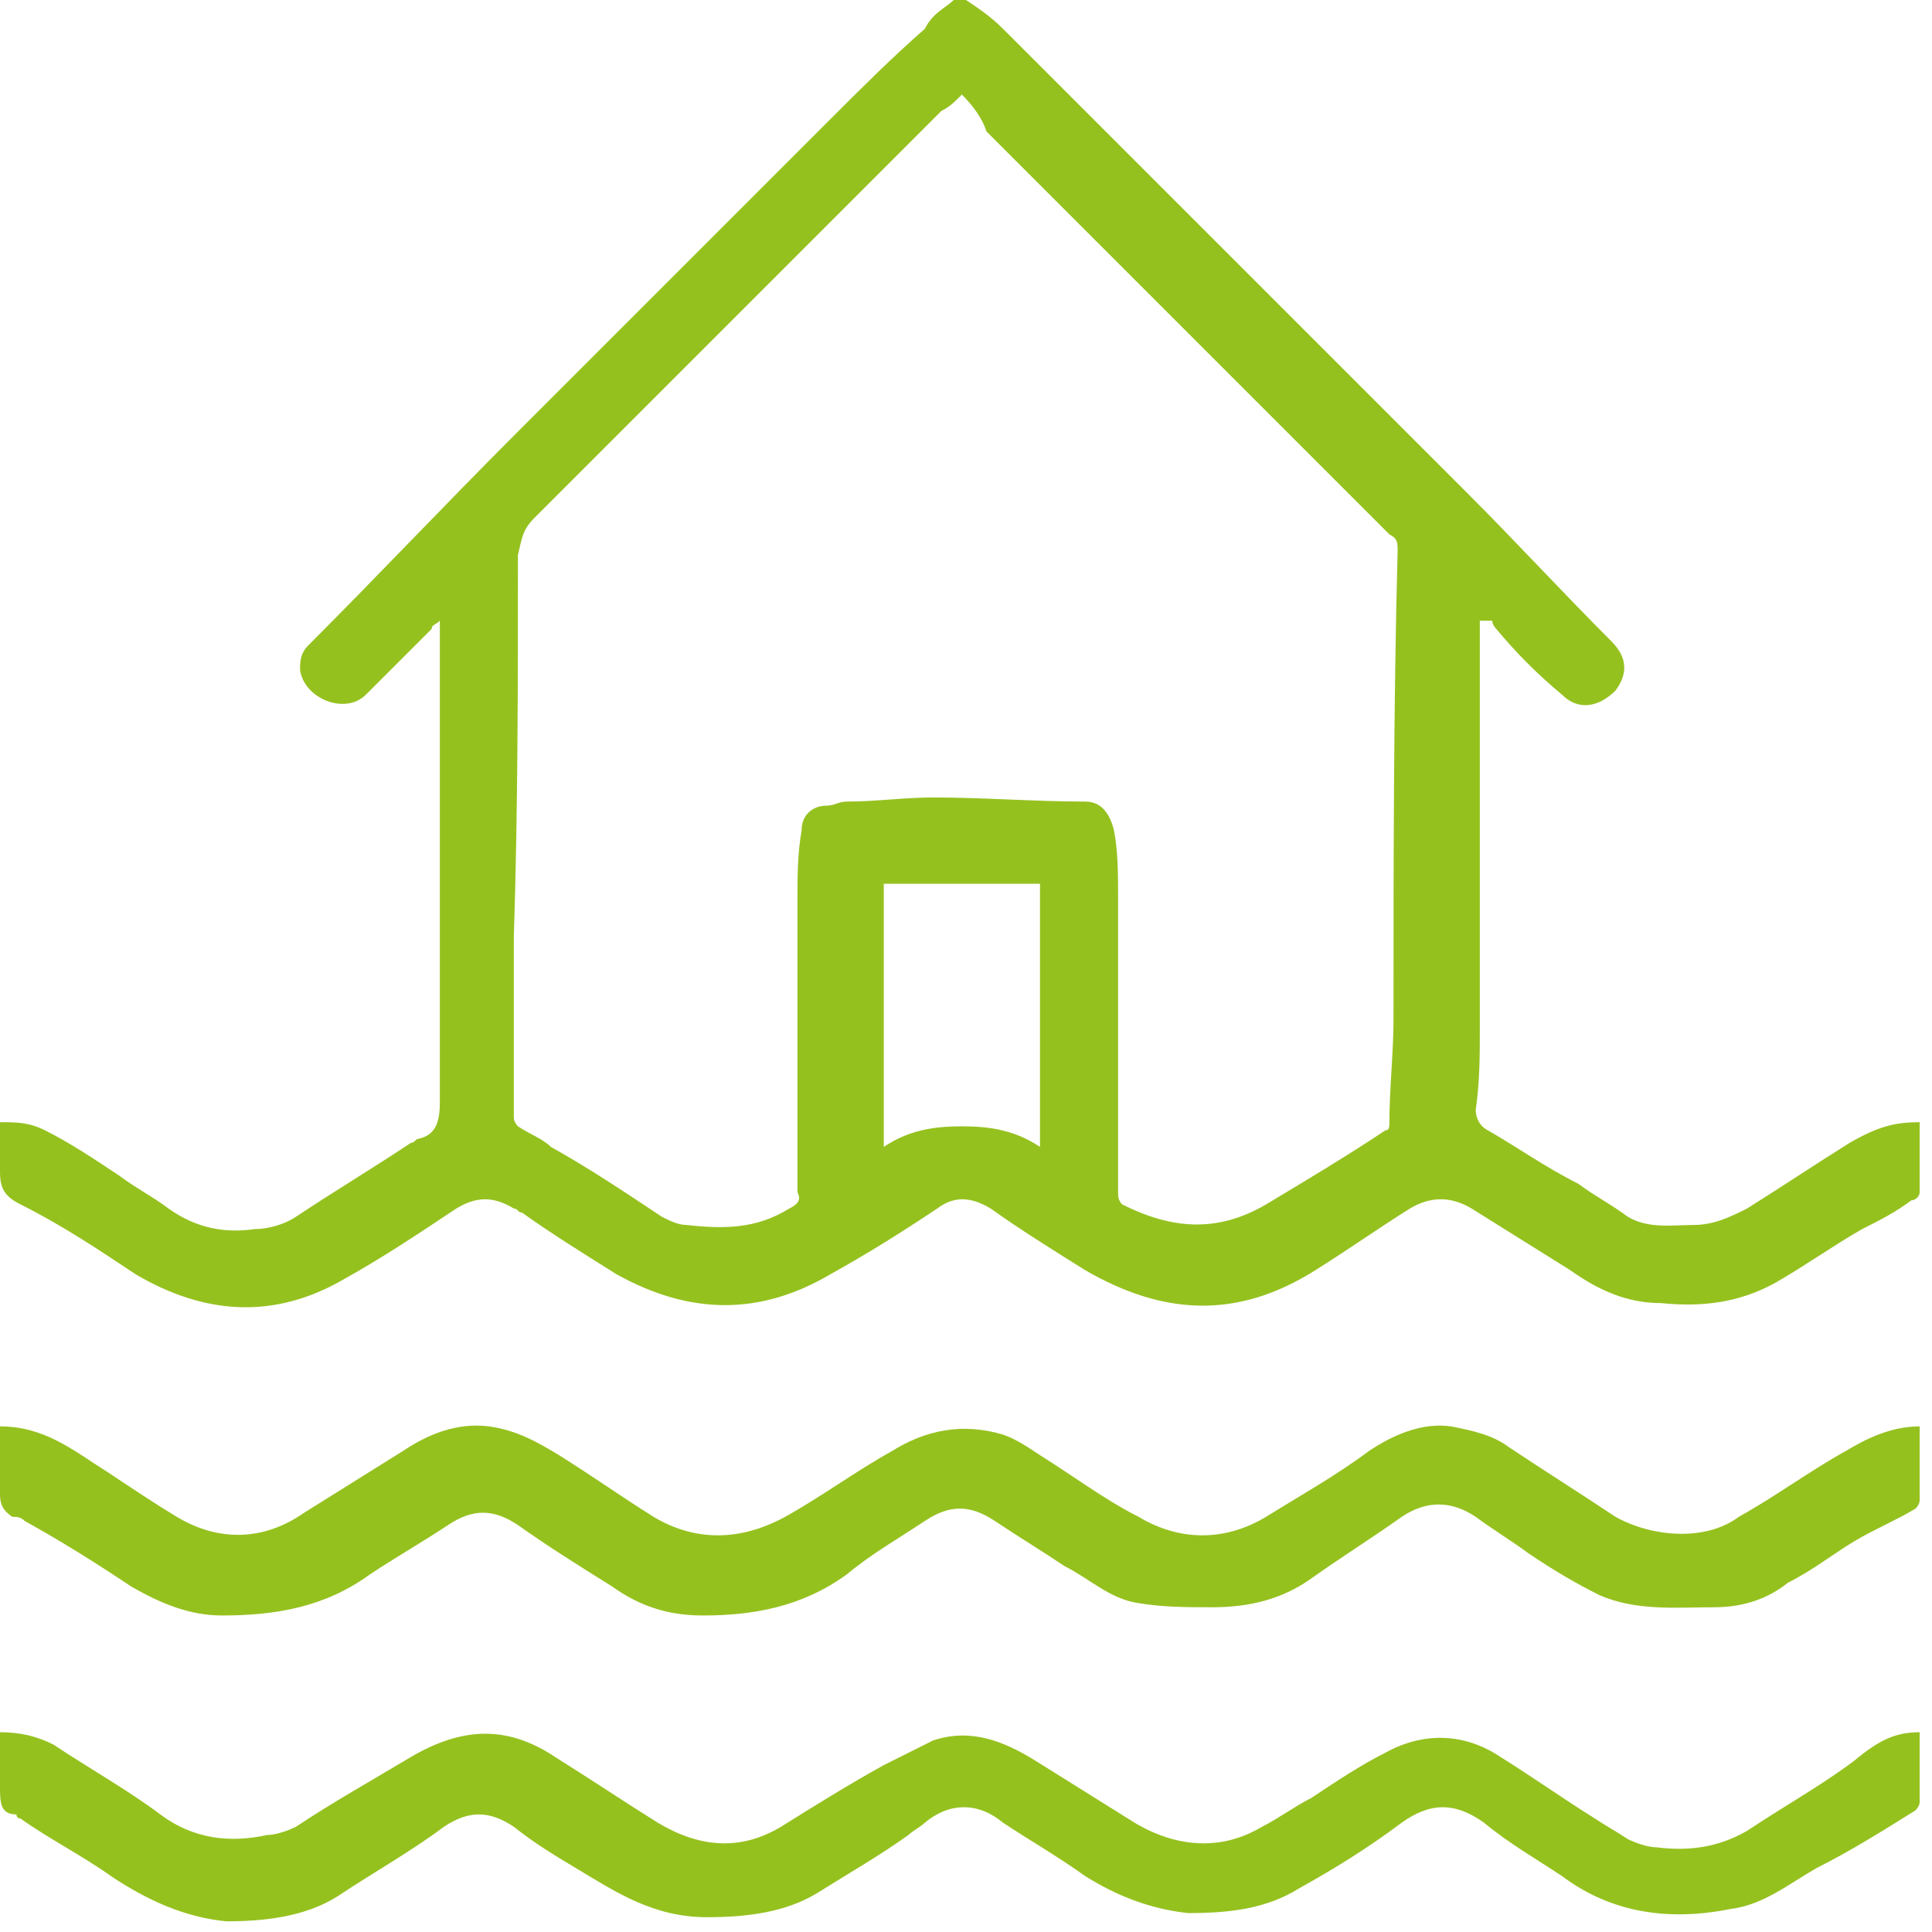
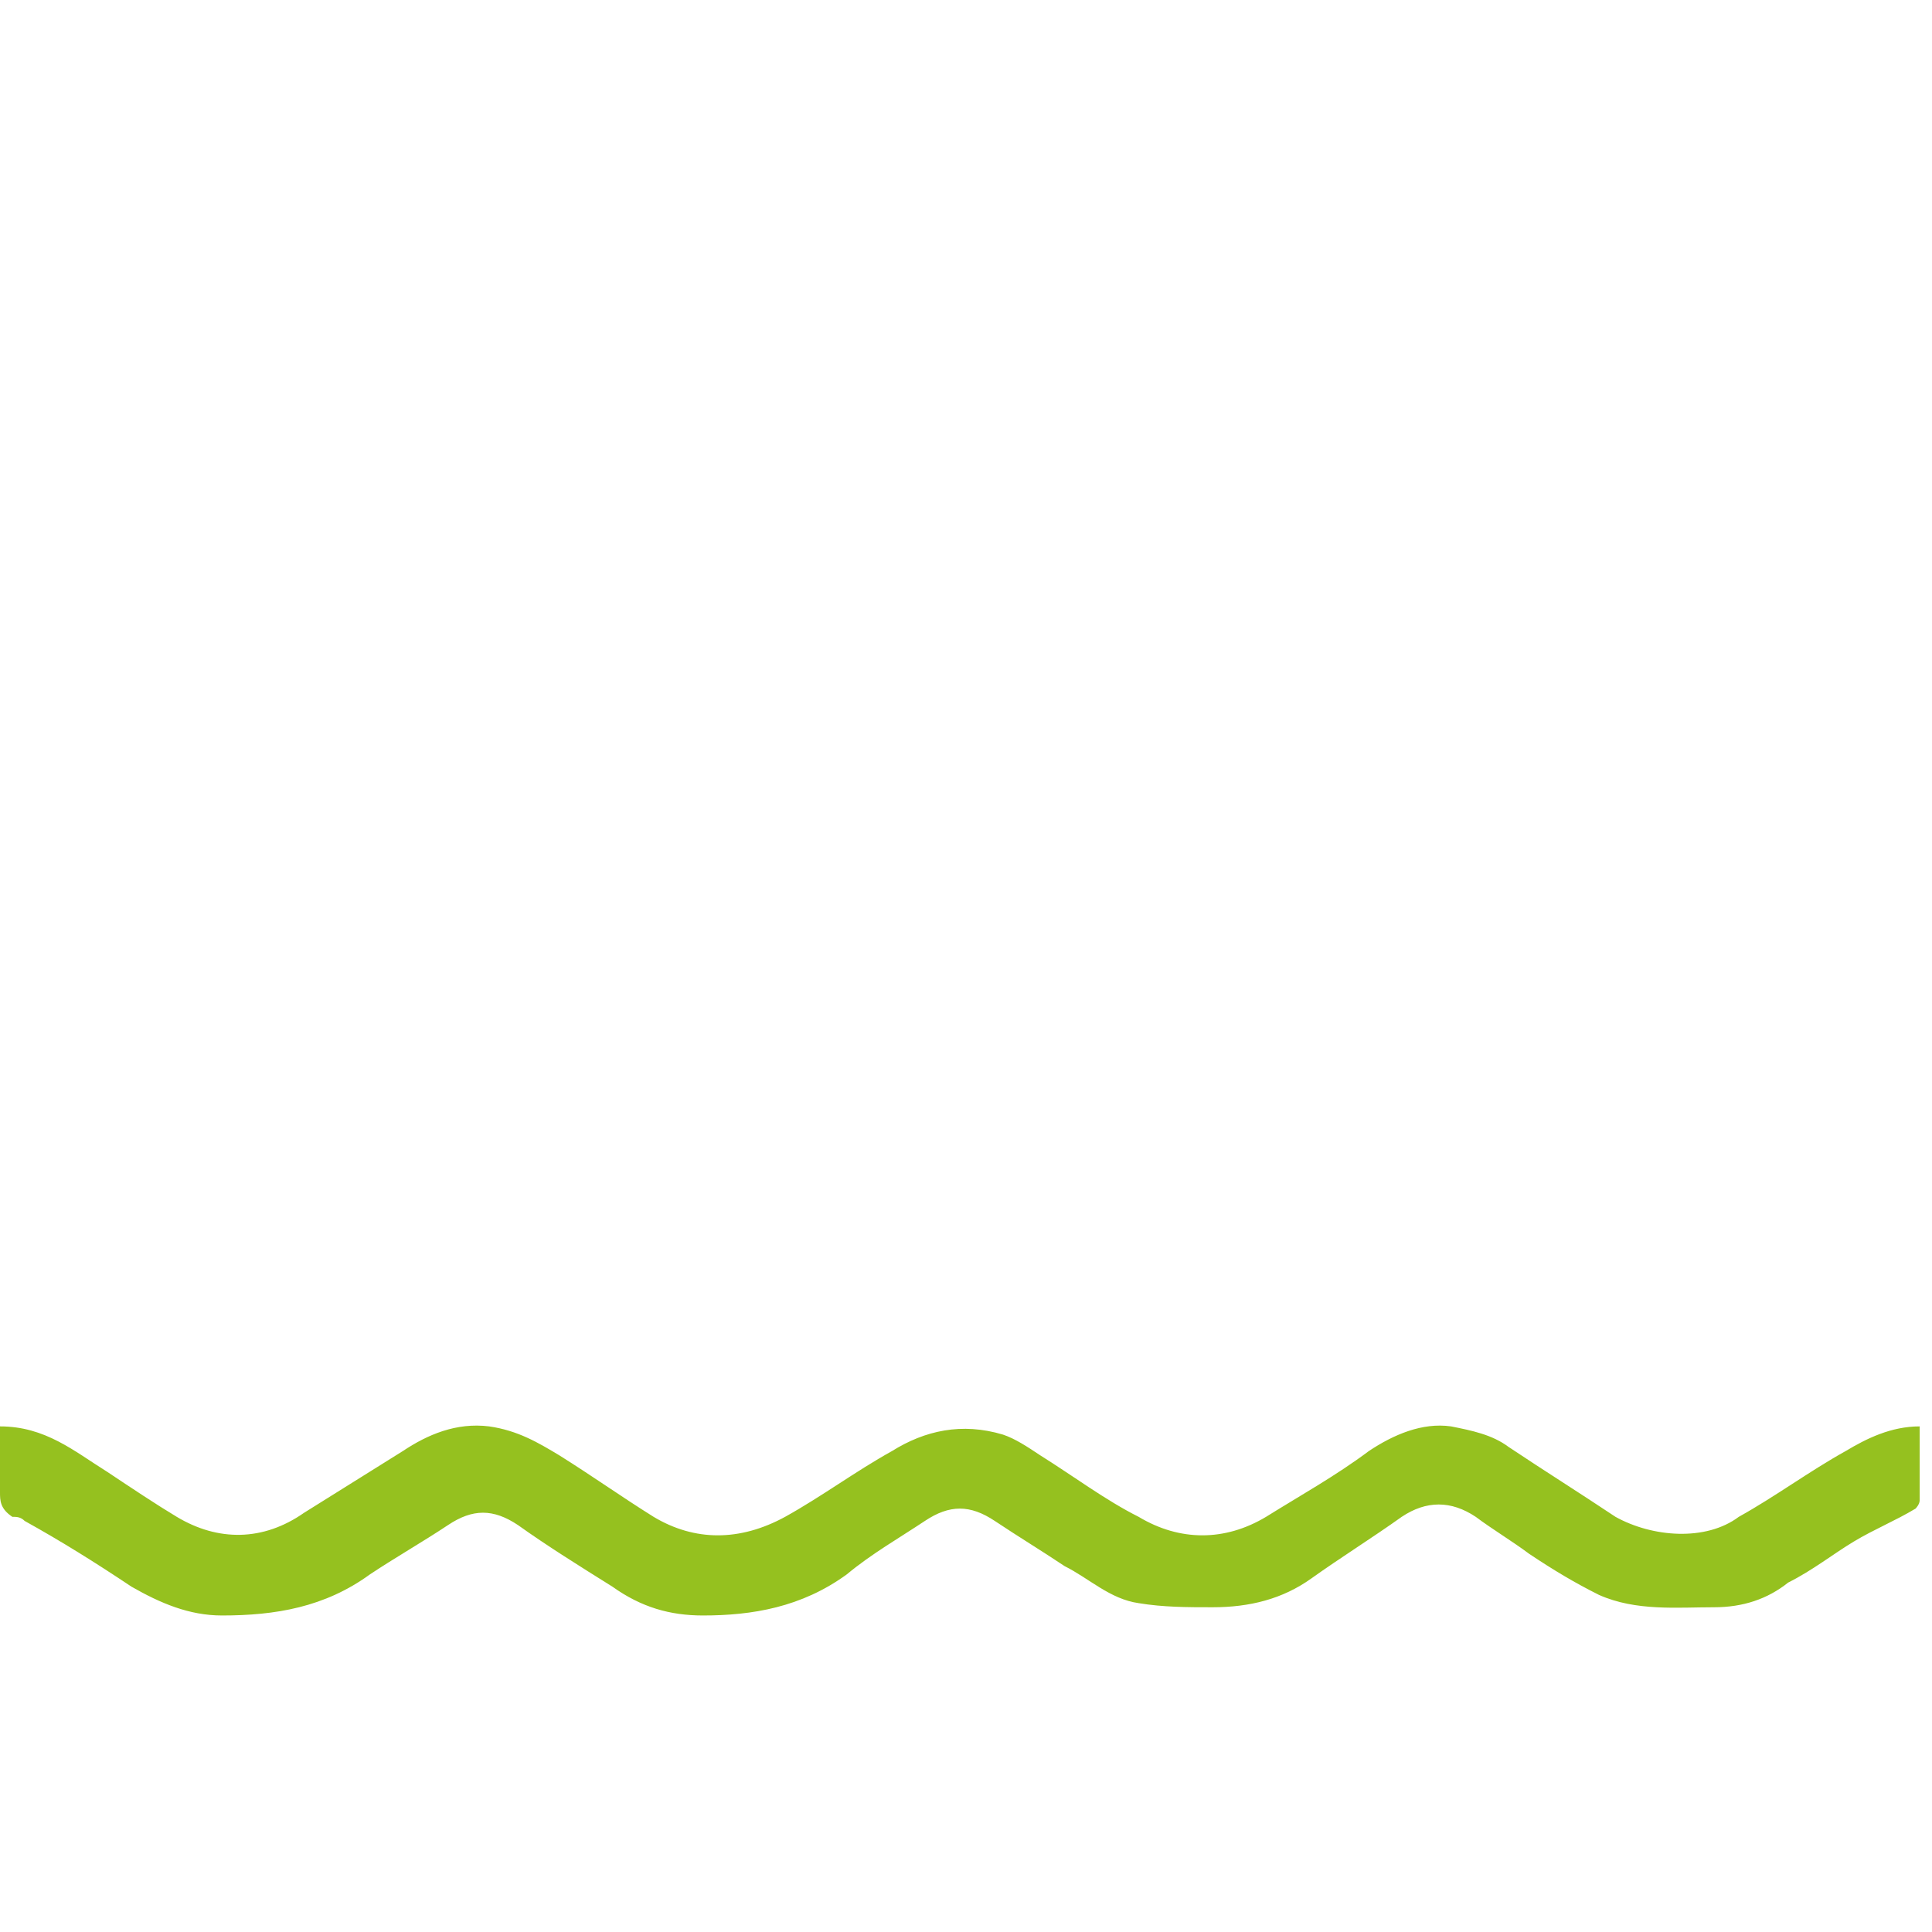
<svg xmlns="http://www.w3.org/2000/svg" width="47px" height="47px" viewBox="0 0 47 47" version="1.1">
  <title>Group 7</title>
  <g id="Page-1" stroke="none" stroke-width="1" fill="none" fill-rule="evenodd">
    <g id="Group-7" fill="#95C11F">
-       <path d="M23.5,0 C23.8,0.2 24.1,0.4 24.4,0.7 C28.2,4.5 31.9,8.2 35.7,12 C36.9,13.2 38,14.4 39.2,15.6 C39.6,16 39.6,16.4 39.3,16.8 C38.9,17.2 38.4,17.3 38,16.9 C37.4,16.4 36.9,15.9 36.4,15.3 C36.3,15.2 36.3,15.1 36.3,15.1 L36,15.1 L36,15.4 L36,25 C36,25.7 36,26.3 35.9,27 C35.9,27.2 36,27.4 36.2,27.5 C36.9,27.9 37.6,28.4 38.4,28.8 C38.8,29.1 39.2,29.3 39.6,29.6 C40.1,29.9 40.7,29.8 41.2,29.8 C41.7,29.8 42.1,29.6 42.5,29.4 C43.3,28.9 44.2,28.3 45,27.8 C45.7,27.4 46.1,27.3 46.7,27.3 L46.7,29 C46.7,29.1 46.6,29.2 46.5,29.2 C46.1,29.5 45.7,29.7 45.3,29.9 C44.6,30.3 43.9,30.8 43.2,31.2 C42.3,31.7 41.4,31.8 40.4,31.7 C39.6,31.7 38.9,31.4 38.2,30.9 C37.4,30.4 36.6,29.9 35.8,29.4 C35.3,29.1 34.8,29.1 34.3,29.4 C33.5,29.9 32.8,30.4 32,30.9 C30.1,32.1 28.3,32 26.4,30.9 C25.6,30.4 24.8,29.9 24.1,29.4 C23.6,29.1 23.2,29.1 22.8,29.4 C21.9,30 21.1,30.5 20.2,31 C18.5,32 16.8,32 15,31 C14.2,30.5 13.4,30 12.7,29.5 C12.6,29.5 12.6,29.4 12.5,29.4 C12,29.1 11.6,29.1 11.1,29.4 C10.2,30 9.3,30.6 8.4,31.1 C6.7,32.1 5,32 3.3,31 C2.4,30.4 1.5,29.8 0.5,29.3 C0.1,29.1 0,28.9 0,28.5 L0,27.3 C0.4,27.3 0.7,27.3 1.1,27.5 C1.7,27.8 2.3,28.2 2.9,28.6 C3.3,28.9 3.7,29.1 4.1,29.4 C4.8,29.9 5.5,30 6.2,29.9 C6.5,29.9 6.9,29.8 7.2,29.6 C8.1,29 9.1,28.4 10,27.8 C10.1,27.8 10.1,27.7 10.2,27.7 C10.6,27.6 10.7,27.3 10.7,26.8 L10.7,15.3 L10.7,15.1 C10.6,15.2 10.5,15.2 10.5,15.3 L8.9,16.9 C8.4,17.4 7.4,17 7.3,16.3 C7.3,16.1 7.3,15.9 7.5,15.7 C9.2,14 10.8,12.3 12.5,10.6 C15.1,8 17.6,5.5 20.2,2.9 C21,2.1 21.7,1.4 22.5,0.7 C22.7,0.3 23,0.2 23.2,0 L23.5,0 Z M23.4,2.3 C23.2,2.5 23.1,2.6 22.9,2.7 C19.6,6 16.3,9.3 13,12.6 C12.7,12.9 12.7,13.1 12.6,13.5 C12.6,16.6 12.6,19.7 12.5,22.8 L12.5,27.2 C12.5,27.3 12.6,27.4 12.6,27.4 C12.9,27.6 13.2,27.7 13.4,27.9 C14.3,28.4 15.2,29 16.1,29.6 C16.3,29.7 16.5,29.8 16.7,29.8 C17.6,29.9 18.4,29.9 19.2,29.4 C19.4,29.3 19.5,29.2 19.4,29 L19.4,21.9 C19.4,21.3 19.4,20.8 19.5,20.2 C19.5,19.8 19.8,19.6 20.1,19.6 C20.3,19.6 20.4,19.5 20.6,19.5 C21.3,19.5 22,19.4 22.7,19.4 C23.9,19.4 25.2,19.5 26.4,19.5 C26.8,19.5 27,19.8 27.1,20.2 C27.2,20.7 27.2,21.3 27.2,21.8 L27.2,29 C27.2,29.1 27.2,29.2 27.3,29.3 C28.5,29.9 29.6,30 30.8,29.3 C31.8,28.7 32.8,28.1 33.7,27.5 C33.8,27.5 33.8,27.4 33.8,27.3 C33.8,26.5 33.9,25.6 33.9,24.8 C33.9,21 33.9,17.2 34,13.4 C34,13.2 34,13.1 33.8,13 C30.5,9.7 27.3,6.5 24,3.2 C23.9,2.9 23.7,2.6 23.4,2.3 L23.4,2.3 Z M25.3,21.5 L21.5,21.5 L21.5,27.9 C22.1,27.5 22.7,27.4 23.4,27.4 C24.1,27.4 24.7,27.5 25.3,27.9 L25.3,21.5 Z" id="Fill-1" />
-       <path d="M0,42.14 C0.5,42.14 0.9,42.24 1.3,42.44 C2.2,43.04 3.1,43.54 3.9,44.14 C4.7,44.74 5.6,44.84 6.5,44.64 C6.7,44.64 7,44.54 7.2,44.44 C8.1,43.84 9,43.34 10,42.74 C11.2,42.04 12.3,41.94 13.5,42.74 C14.3,43.24 15.2,43.84 16,44.34 C17,44.94 18,45.04 19,44.44 C19.8,43.94 20.6,43.44 21.5,42.94 C21.9,42.74 22.3,42.54 22.7,42.34 C23.6,42.04 24.4,42.34 25.2,42.84 C26,43.34 26.8,43.84 27.6,44.34 C28.6,44.94 29.7,45.04 30.7,44.44 C31.1,44.24 31.5,43.94 31.9,43.74 C32.5,43.34 33.1,42.94 33.7,42.64 C34.6,42.14 35.6,42.14 36.5,42.74 C37.3,43.24 38,43.74 38.8,44.24 C39.1,44.44 39.3,44.54 39.6,44.74 C39.8,44.84 40.1,44.94 40.3,44.94 C41.1,45.04 41.8,44.94 42.5,44.54 C43.4,43.94 44.3,43.44 45.1,42.84 C45.7,42.34 46.1,42.14 46.7,42.14 L46.7,43.84 C46.7,43.94 46.6,44.04 46.6,44.04 C45.8,44.54 45,45.04 44.2,45.44 C43.5,45.84 42.9,46.34 42.1,46.44 C40.6,46.74 39.2,46.54 38,45.64 C37.4,45.24 36.7,44.84 36.1,44.34 C35.4,43.84 34.8,43.84 34.1,44.34 C33.3,44.94 32.5,45.44 31.6,45.94 C30.8,46.44 29.9,46.54 28.9,46.54 C28,46.44 27.2,46.14 26.4,45.64 C25.7,45.14 25,44.74 24.4,44.34 C23.8,43.84 23.1,43.84 22.5,44.34 C22.4,44.44 22.2,44.54 22.1,44.64 C21.4,45.14 20.7,45.54 19.9,46.04 C19.1,46.54 18.1,46.64 17.2,46.64 C15.9,46.64 15,46.04 14,45.44 C13.5,45.14 13,44.84 12.5,44.44 C11.9,44.04 11.4,44.04 10.8,44.44 C10,45.04 9.1,45.54 8.2,46.14 C7.4,46.64 6.4,46.74 5.5,46.74 C4.5,46.64 3.6,46.24 2.7,45.64 C2,45.14 1.2,44.74 0.5,44.24 C0.5,44.24 0.4,44.24 0.4,44.14 C0,44.14 0,43.84 0,43.44 L0,42.44 L0,42.14 Z" id="Fill-3" />
      <path d="M0,34.7 C1.1,34.7 1.8,35.3 2.6,35.8 C3.2,36.2 3.8,36.6 4.3,36.9 C5.3,37.5 6.4,37.5 7.4,36.8 C8.2,36.3 9,35.8 9.8,35.3 C10.4,34.9 11.1,34.6 11.9,34.7 C12.6,34.8 13.1,35.1 13.6,35.4 C14.4,35.9 15.1,36.4 15.9,36.9 C16.9,37.5 18,37.5 19.1,36.9 C20,36.4 20.8,35.8 21.7,35.3 C22.5,34.8 23.4,34.6 24.4,34.9 C24.7,35 25,35.2 25.3,35.4 C26.1,35.9 26.9,36.5 27.7,36.9 C28.7,37.5 29.8,37.5 30.8,36.9 C31.6,36.4 32.5,35.9 33.3,35.3 C33.9,34.9 34.6,34.6 35.3,34.7 C35.8,34.8 36.3,34.9 36.7,35.2 C37.6,35.8 38.4,36.3 39.3,36.9 C40.2,37.4 41.5,37.5 42.3,36.9 C43.2,36.4 44,35.8 44.9,35.3 C45.4,35 46,34.7 46.7,34.7 L46.7,36.5 C46.7,36.6 46.6,36.7 46.6,36.7 C46.1,37 45.6,37.2 45.1,37.5 C44.6,37.8 44.1,38.2 43.5,38.5 C43,38.9 42.4,39.1 41.7,39.1 C40.8,39.1 39.8,39.2 38.9,38.8 C38.3,38.5 37.8,38.2 37.2,37.8 C36.8,37.5 36.3,37.2 35.9,36.9 C35.3,36.5 34.7,36.5 34.1,36.9 C33.4,37.4 32.6,37.9 31.9,38.4 C31.2,38.9 30.4,39.1 29.5,39.1 C28.9,39.1 28.3,39.1 27.7,39 C27,38.9 26.5,38.4 25.9,38.1 C25.3,37.7 24.8,37.4 24.2,37 C23.6,36.6 23.1,36.6 22.5,37 C21.9,37.4 21.2,37.8 20.6,38.3 C19.5,39.1 18.3,39.3 17.1,39.3 C16.3,39.3 15.6,39.1 14.9,38.6 C14.1,38.1 13.3,37.6 12.6,37.1 C12,36.7 11.5,36.7 10.9,37.1 C10.3,37.5 9.6,37.9 9,38.3 C7.9,39.1 6.7,39.3 5.4,39.3 C4.6,39.3 3.9,39 3.2,38.6 C2.3,38 1.5,37.5 0.6,37 C0.5,36.9 0.4,36.9 0.3,36.9 C0,36.7 0,36.5 0,36.3 L0,34.7 Z" id="Fill-5" />
    </g>
  </g>
</svg>